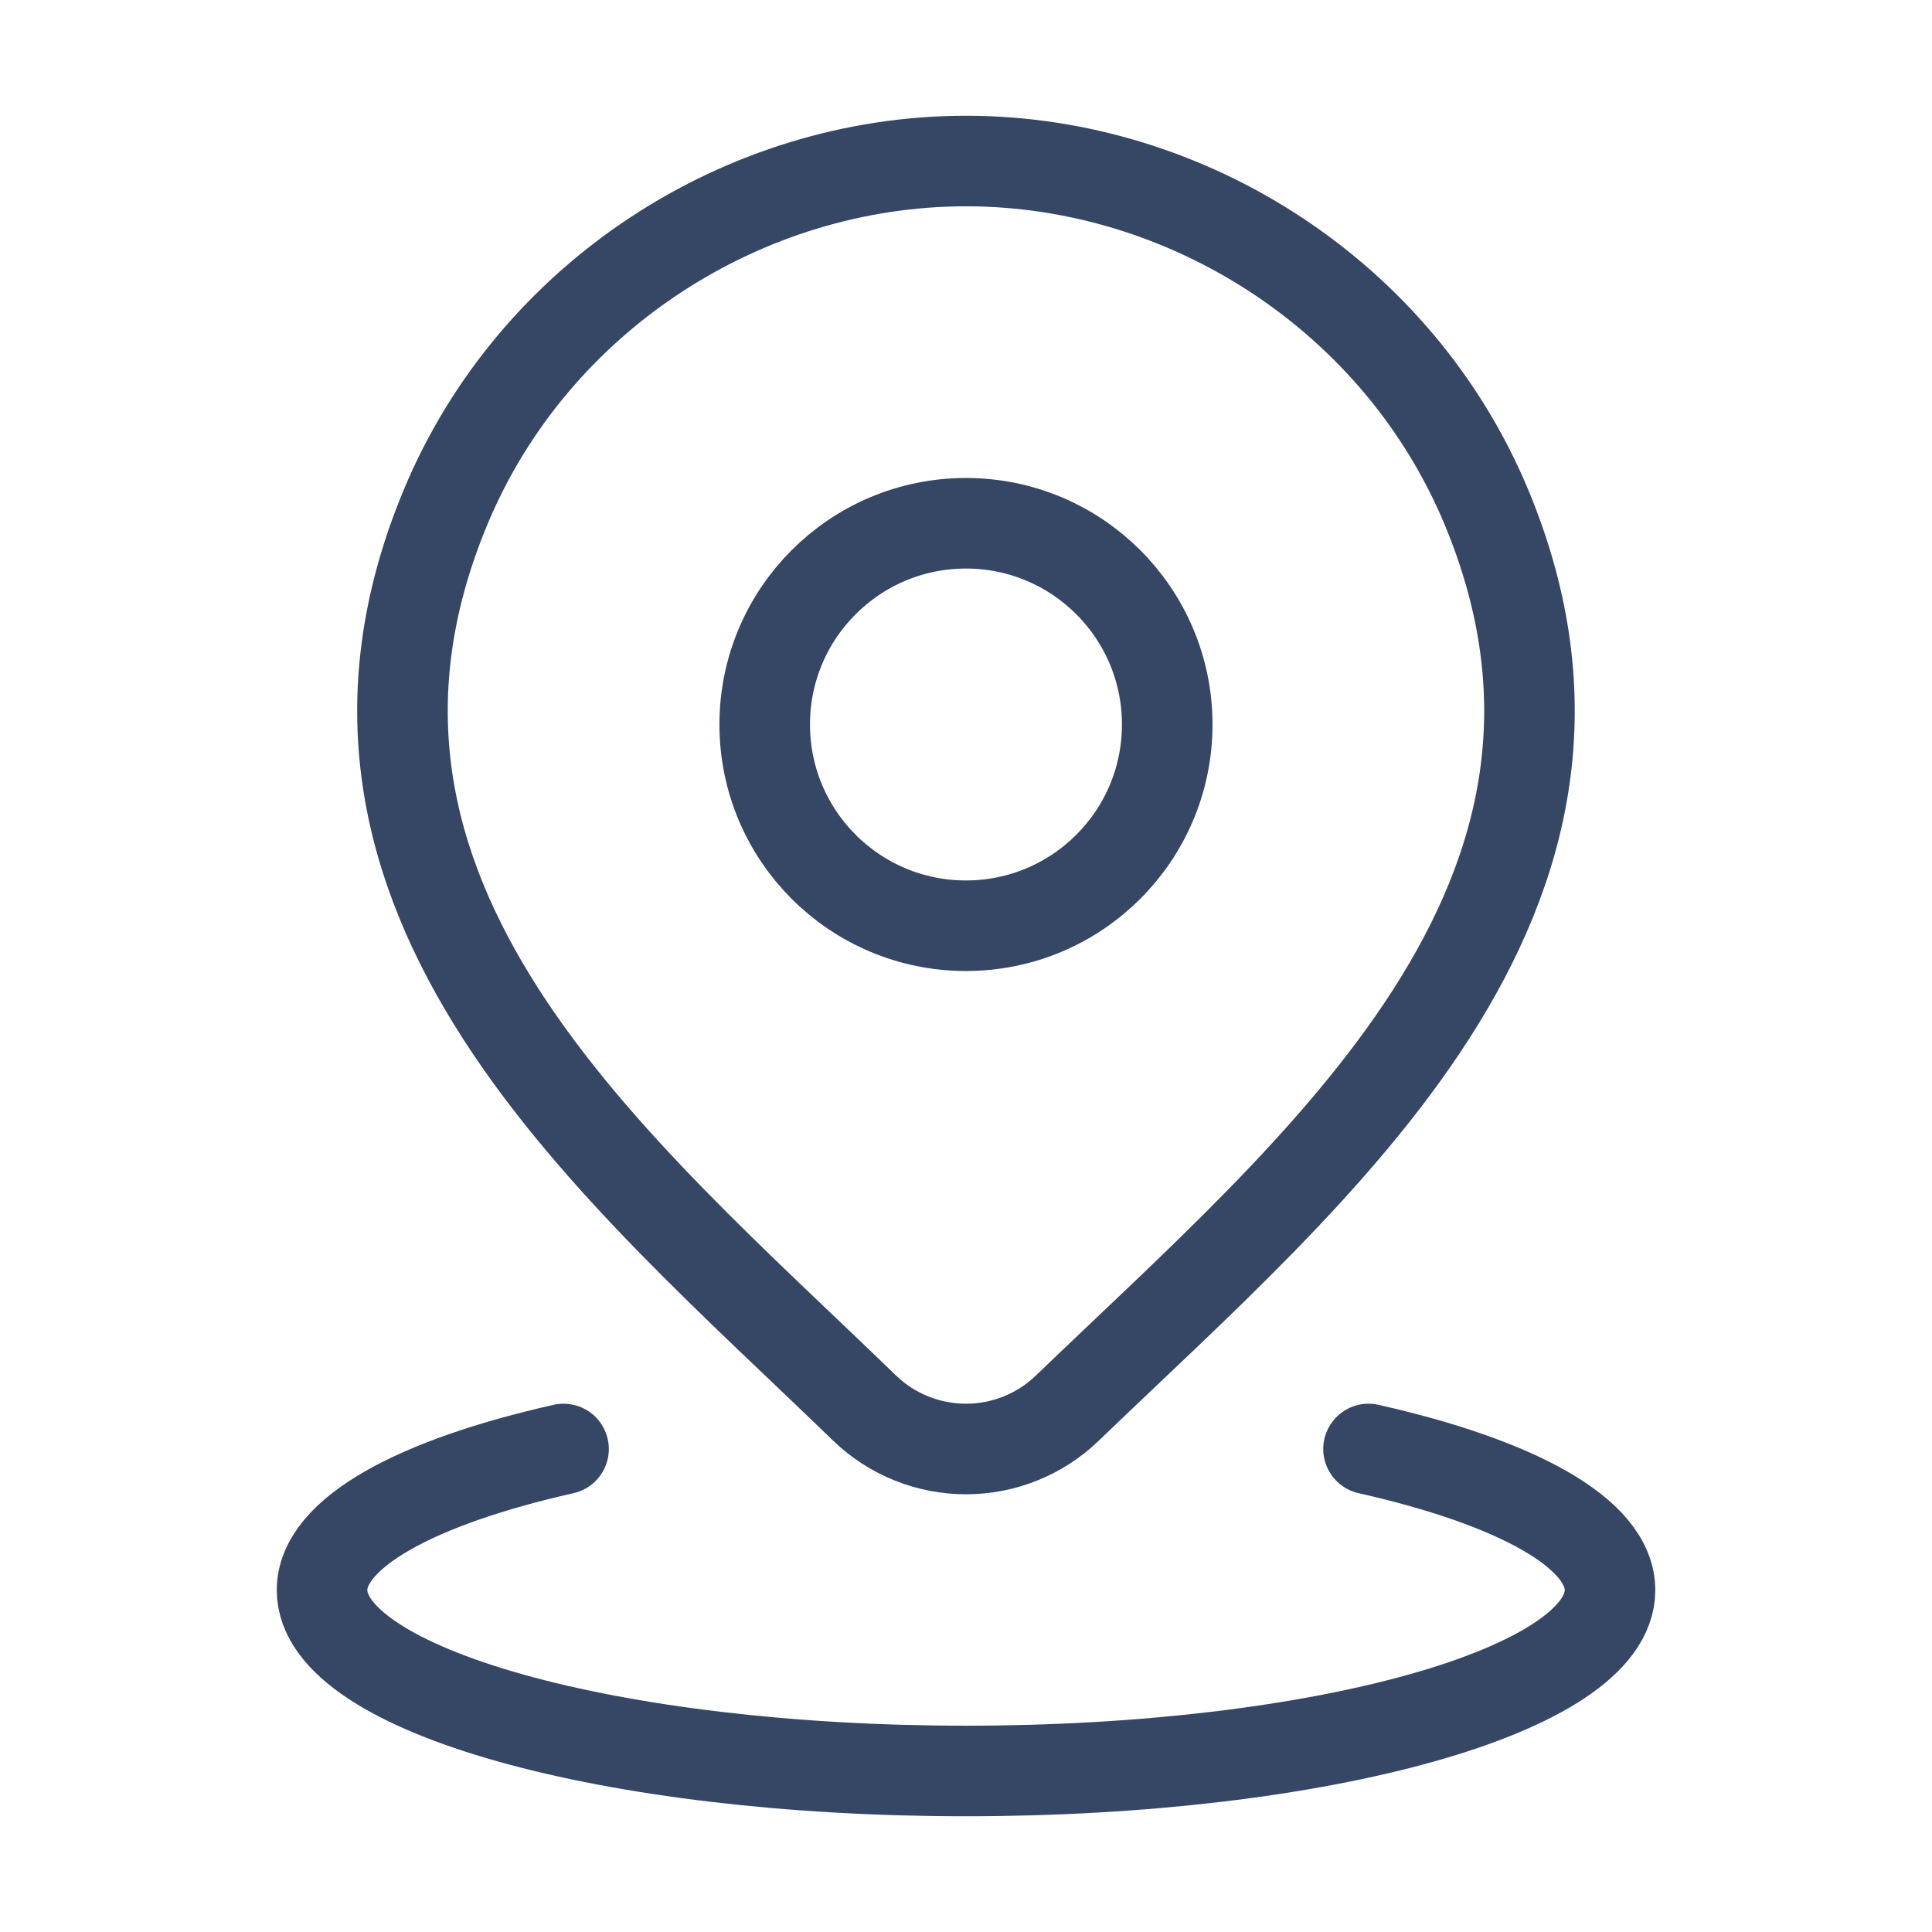
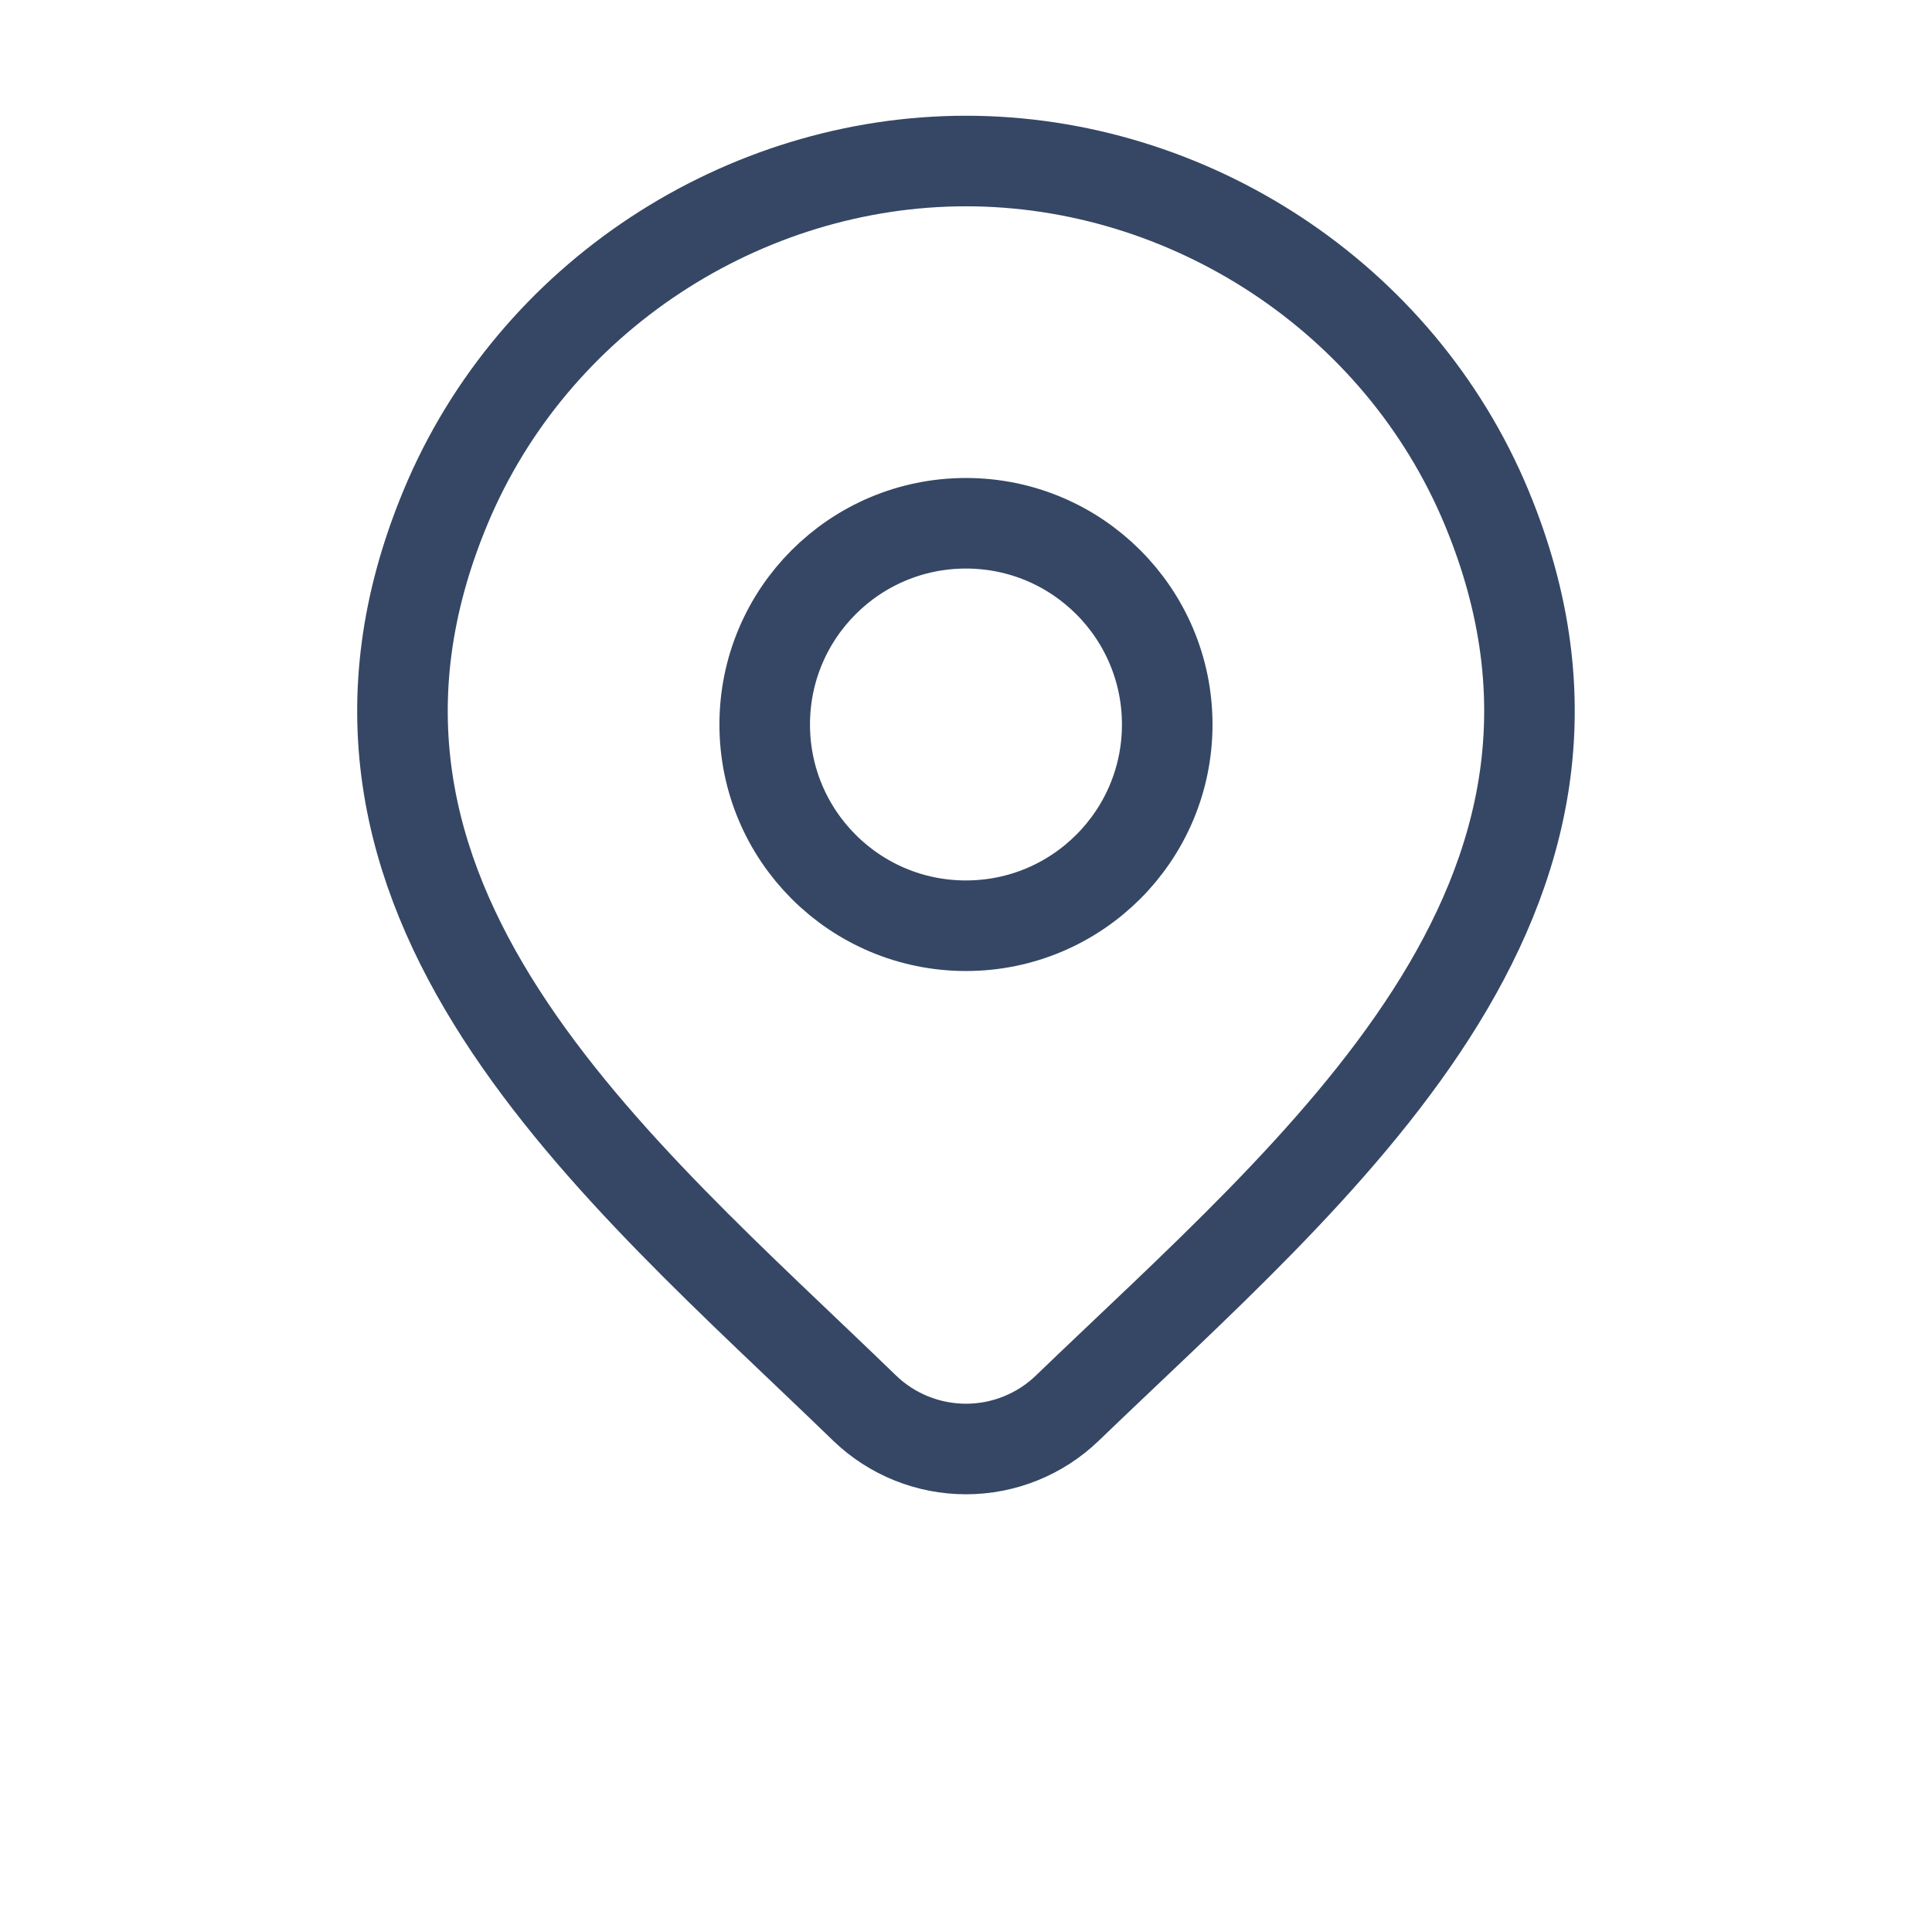
<svg xmlns="http://www.w3.org/2000/svg" width="32" height="32" viewBox="0 0 32 32" fill="none">
-   <path d="M9.334 24C6.895 24.549 5.334 25.392 5.334 26.338C5.334 27.992 10.11 29.333 16.001 29.333C21.892 29.333 26.667 27.992 26.667 26.338C26.667 25.392 25.106 24.549 22.667 24" stroke="#354764" stroke-width="1.5" stroke-linecap="round" />
  <path d="M19.333 12C19.333 13.841 17.84 15.333 15.999 15.333C14.158 15.333 12.666 13.841 12.666 12C12.666 10.159 14.158 8.667 15.999 8.667C17.84 8.667 19.333 10.159 19.333 12Z" stroke="#354764" stroke-width="1.5" />
  <path d="M17.676 23.325C17.226 23.758 16.625 24 16 24C15.374 24 14.773 23.758 14.323 23.325C10.205 19.334 4.686 14.877 7.378 8.405C8.833 4.906 12.326 2.667 16 2.667C19.673 2.667 23.166 4.906 24.622 8.405C27.309 14.869 21.804 19.348 17.676 23.325Z" stroke="#354764" stroke-width="1.5" />
</svg>